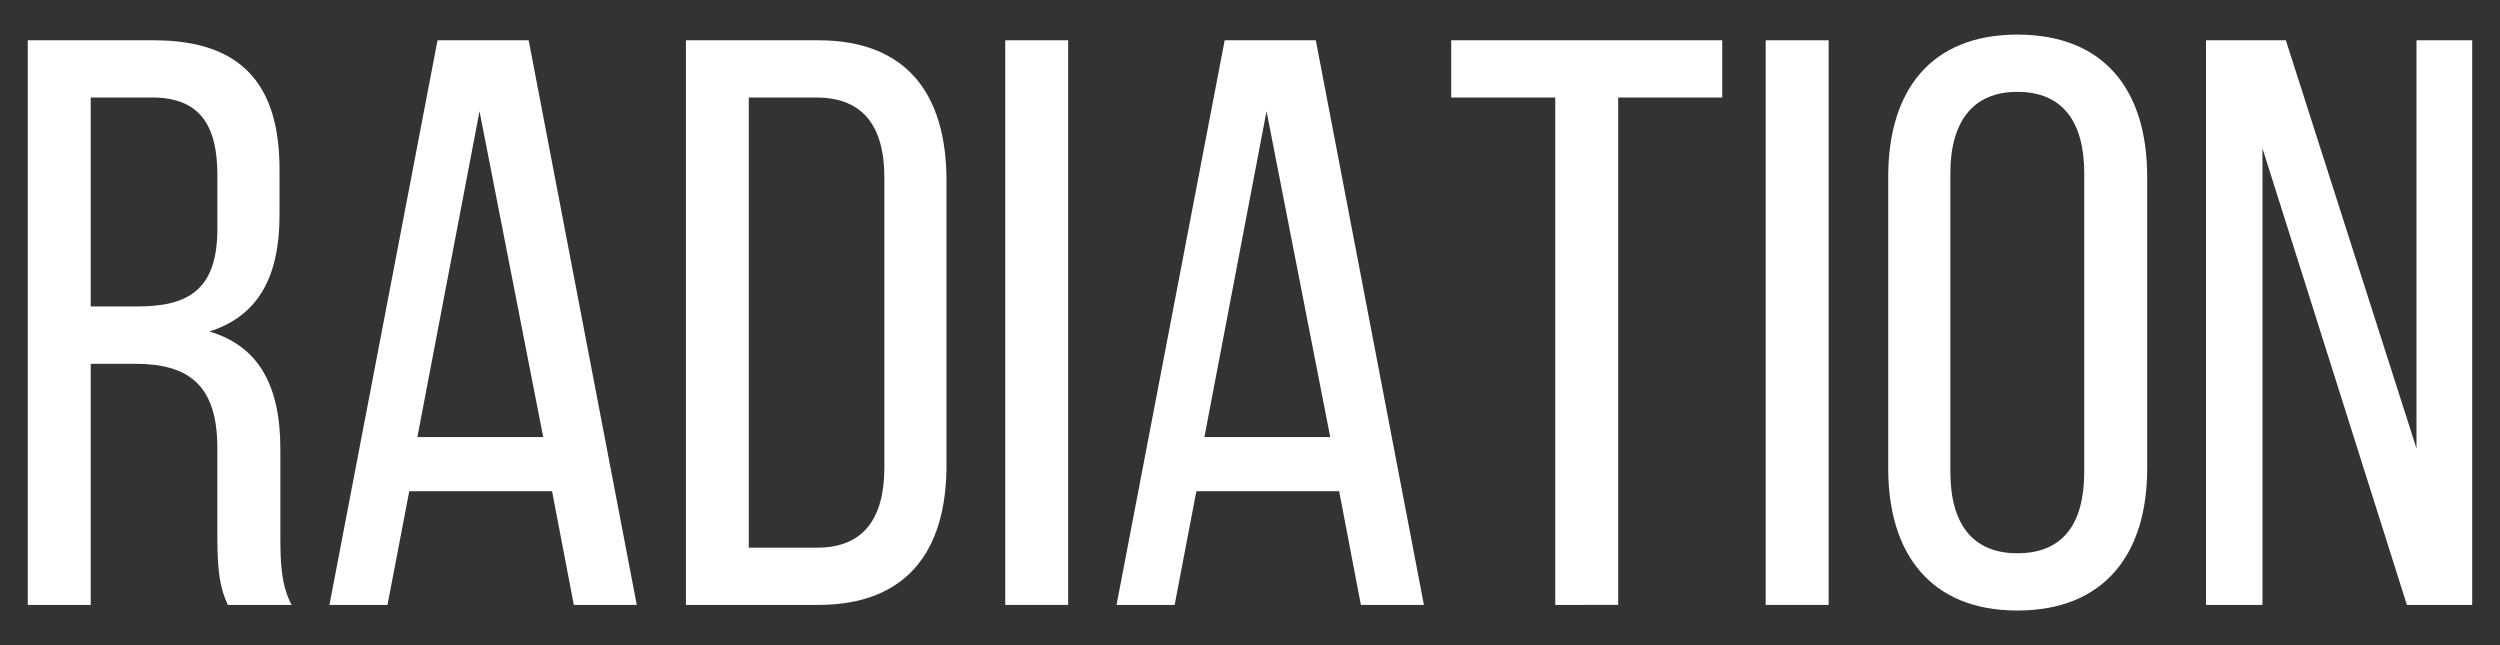
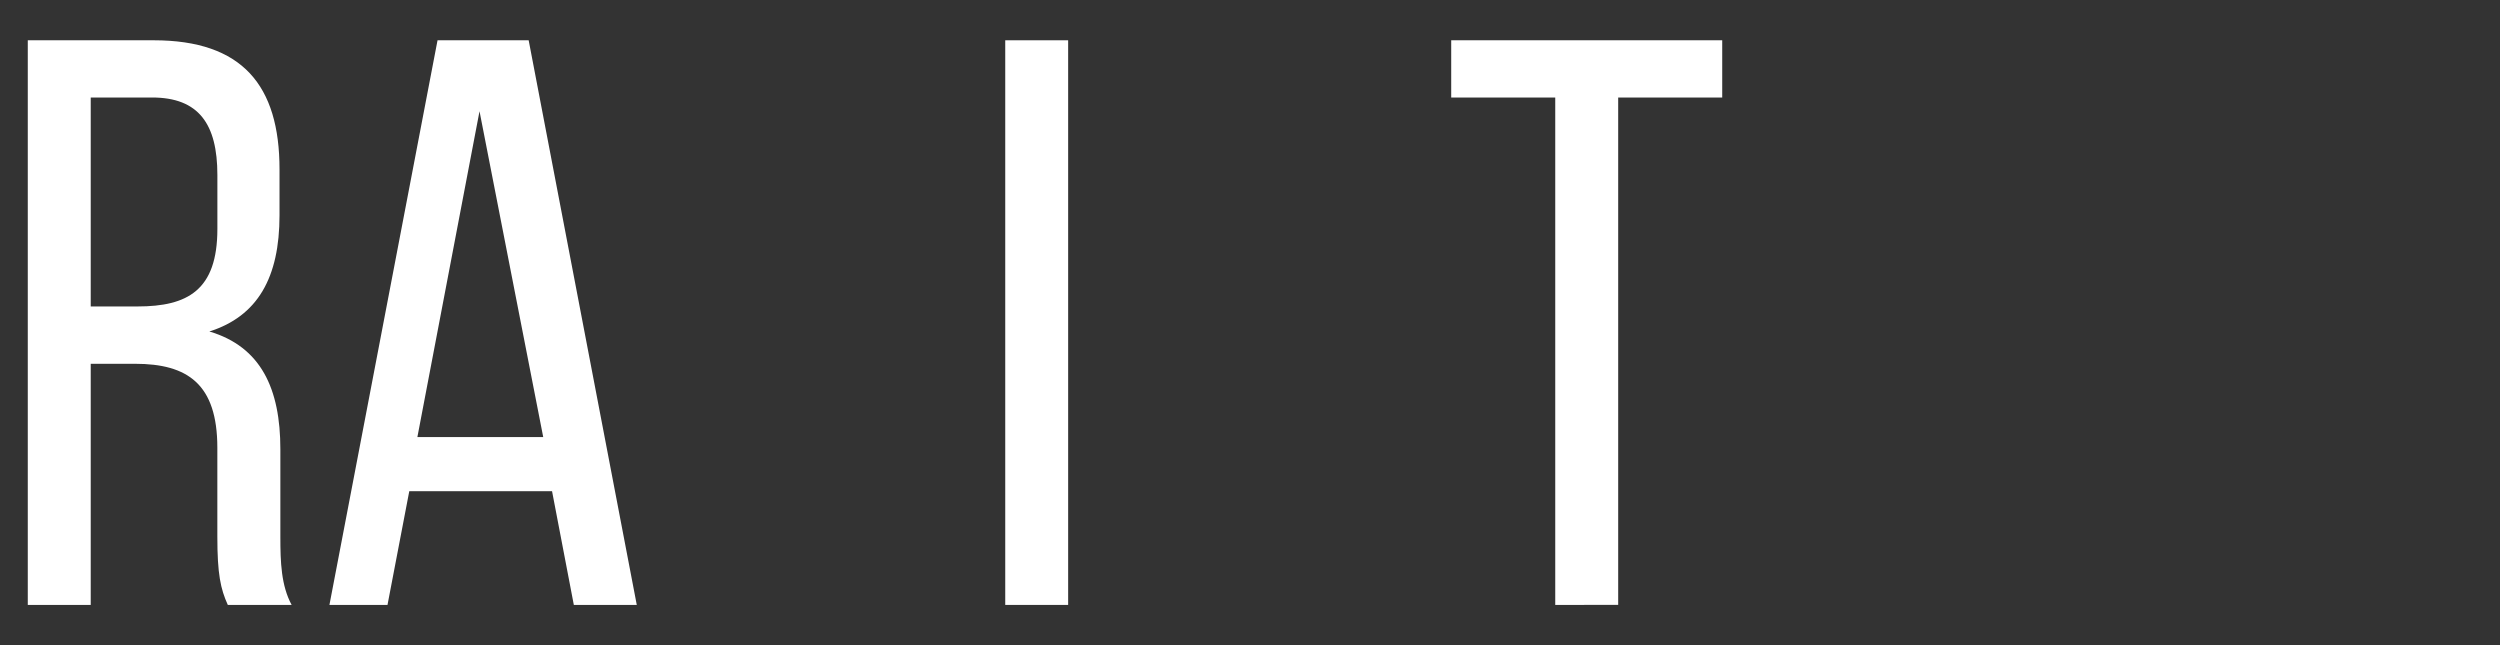
<svg xmlns="http://www.w3.org/2000/svg" version="1.1" id="Layer_2" x="0px" y="0px" width="62px" height="16px" viewBox="0 0 62 16" enable-background="new 0 0 62 16" xml:space="preserve">
  <rect x="0" y="0" width="62" height="16" fill="#333333" stroke="none" />
  <g>
    <path fill="#FFFFFF" d="M3.812,0.999c2.2,0,3.12,1.12,3.12,3.2V5.34c0,1.54-0.54,2.501-1.74,2.881   c1.28,0.378,1.761,1.419,1.761,2.919v2.18c0,0.621,0.02,1.201,0.28,1.683H5.65c-0.18-0.399-0.26-0.76-0.26-1.701v-2.198   c0-1.582-0.74-2.082-2.04-2.082h-1.1v5.981H0.689V0.999H3.812z M3.411,7.6c1.24,0,1.98-0.4,1.98-1.921v-1.34   c0-1.261-0.46-1.921-1.62-1.921H2.25V7.6H3.411z" />
    <path fill="#FFFFFF" d="M10.15,12.182l-0.54,2.82H8.17l2.681-14.003h2.26l2.681,14.003h-1.561l-0.54-2.82H10.15z M10.351,10.84   h3.121l-1.58-8.081L10.351,10.84z" />
-     <path fill="#FFFFFF" d="M20.292,0.999c2.181,0,3.181,1.32,3.181,3.48v7.062c0,2.141-1,3.461-3.181,3.461h-3.281V0.999H20.292z    M20.271,13.582c1.12,0,1.661-0.701,1.661-1.98V4.399c0-1.28-0.541-1.98-1.681-1.98H18.57v11.164L20.271,13.582L20.271,13.582z" />
    <path fill="#FFFFFF" d="M26.49,0.999v14.003H24.93V0.999H26.49z" />
-     <path fill="#FFFFFF" d="M29.67,12.182l-0.539,2.82h-1.441l2.682-14.003h2.26l2.681,14.003H33.75l-0.539-2.82H29.67z M29.869,10.84   h3.121l-1.58-8.081L29.869,10.84z" />
    <path fill="#FFFFFF" d="M38.57,15.002V2.418h-2.58v-1.42h6.721v1.42h-2.58v12.583L38.57,15.002L38.57,15.002z" />
-     <path fill="#FFFFFF" d="M45.35,0.999v14.003h-1.561V0.999H45.35z" />
-     <path fill="#FFFFFF" d="M46.828,4.379c0-2.141,1.062-3.521,3.201-3.521c2.16,0,3.221,1.38,3.221,3.521v7.242   c0,2.119-1.061,3.52-3.221,3.52c-2.141,0-3.201-1.399-3.201-3.52V4.379z M48.369,11.701c0,1.279,0.541,2.02,1.66,2.02   c1.141,0,1.66-0.74,1.66-2.02V4.299c0-1.261-0.52-2.021-1.66-2.021c-1.119,0-1.66,0.76-1.66,2.021V11.701z" />
-     <path fill="#FFFFFF" d="M56.109,15.002h-1.4V0.999h1.98l3.24,10.123V0.999h1.381v14.003h-1.619L56.109,3.679V15.002z" />
  </g>
</svg>